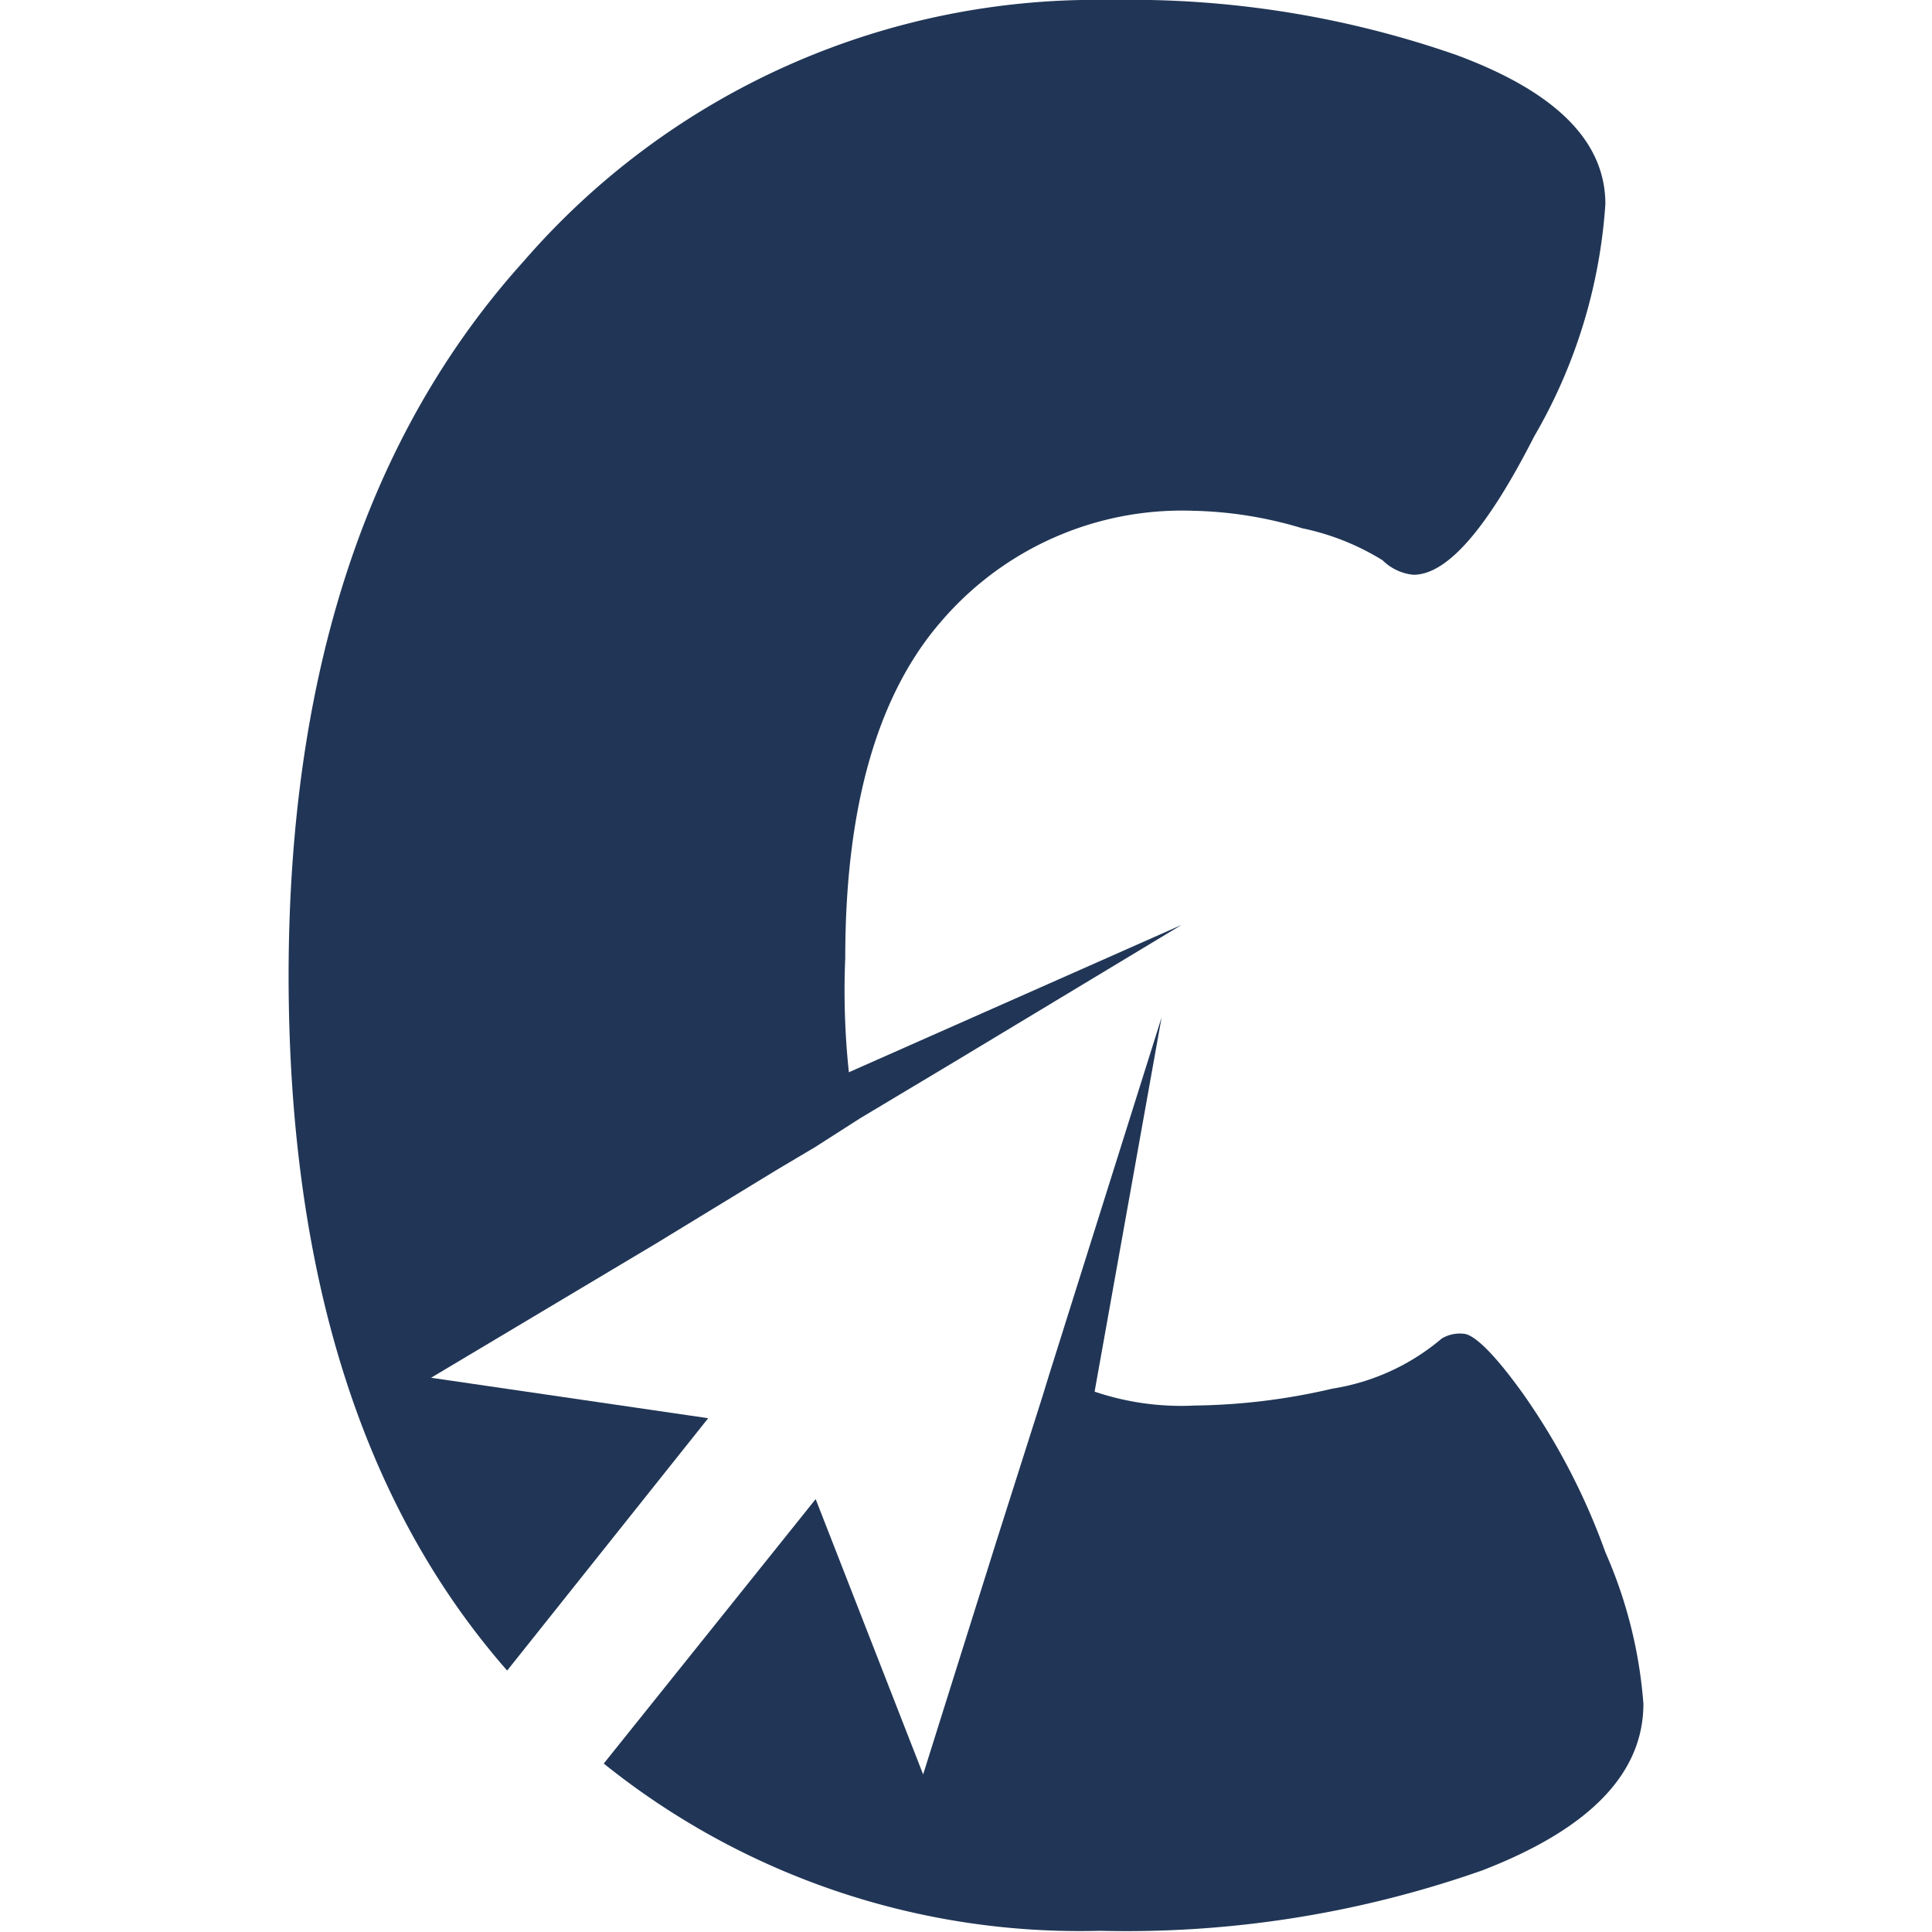
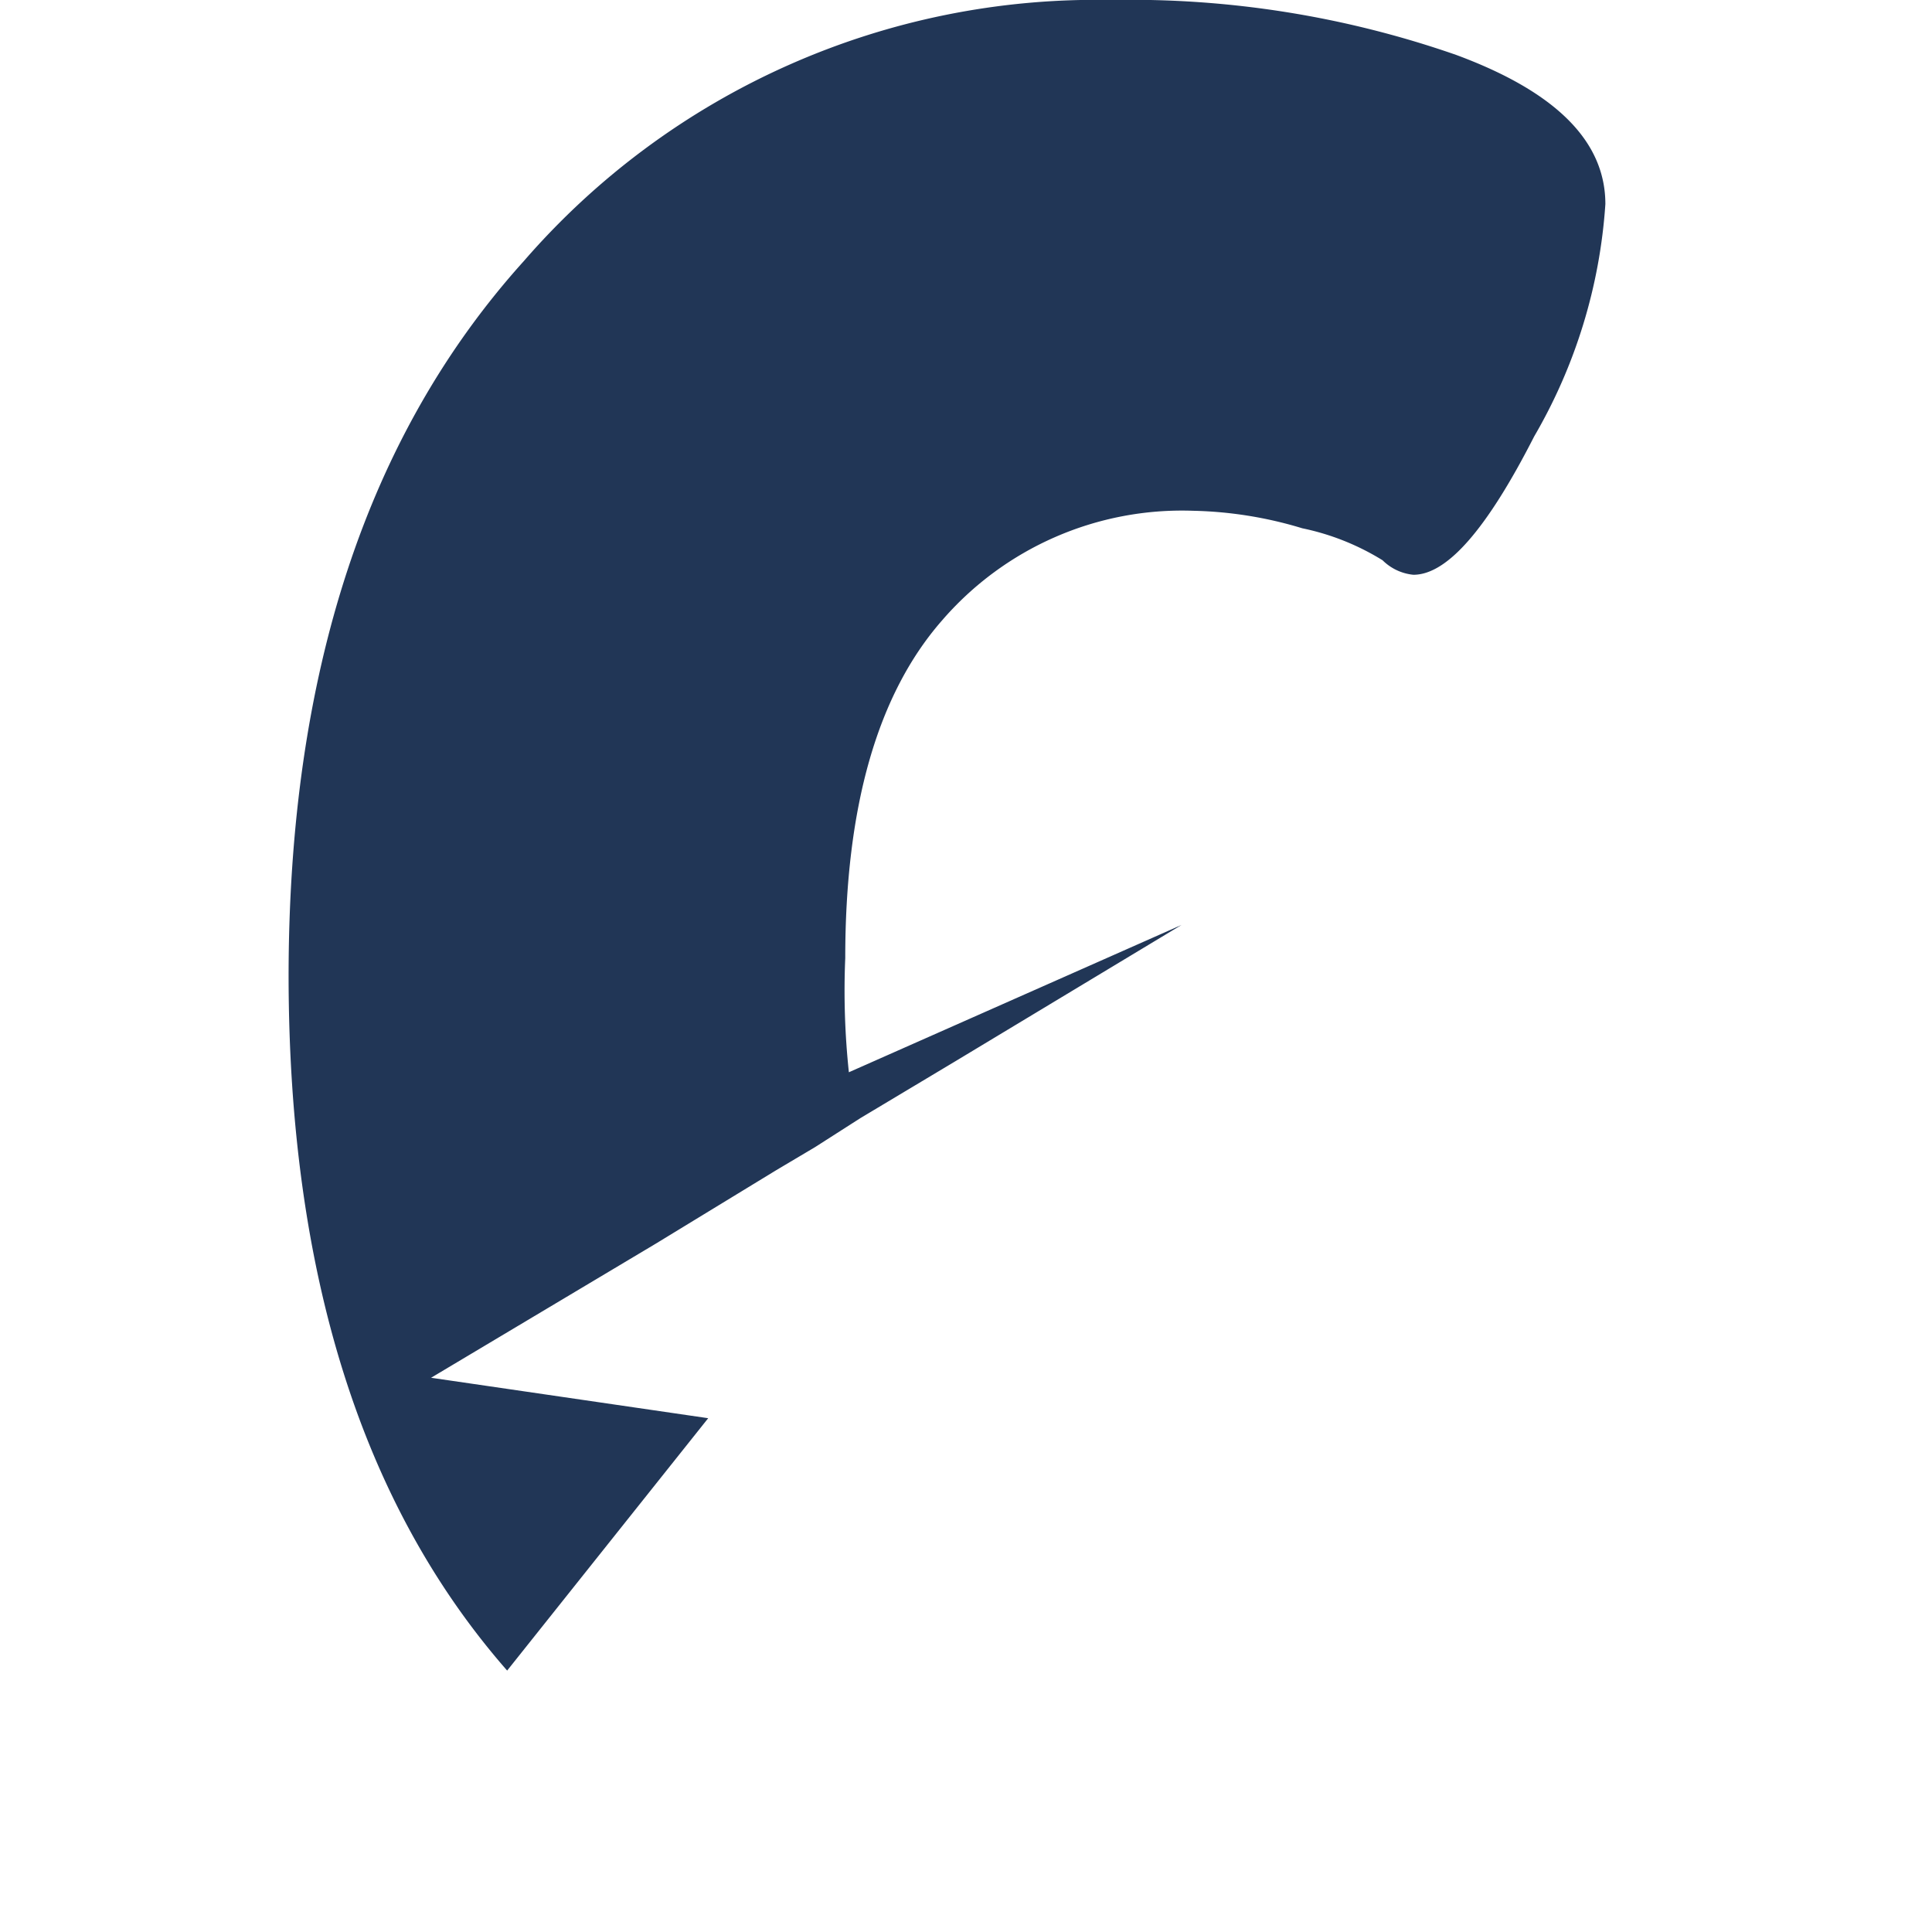
<svg xmlns="http://www.w3.org/2000/svg" id="Слой_1" data-name="Слой 1" viewBox="0 0 32 32">
  <defs>
    <style>.cls-1{fill:#213656;}</style>
  </defs>
  <title>Монтажная область 2</title>
  <path class="cls-1" d="M26.59,3.38a8.8,8.8,0,0,1-1.18,3.85c-.78,1.53-1.44,2.29-2,2.29a.84.84,0,0,1-.51-.24,4.11,4.11,0,0,0-1.33-.53,6.67,6.67,0,0,0-1.81-.29,5.25,5.25,0,0,0-4.16,1.82Q14,12.11,14,15.87a12.8,12.8,0,0,0,.06,1.89l5.51-2.44-3.75,2.26-1.57.94L13.5,19l-.64.38-2,1.22L7.14,22.82l4.59.67L8.4,27.67Q4.79,23.55,4.78,16.18q0-7.54,3.9-11.86A12.54,12.54,0,0,1,18.4,0a16.39,16.39,0,0,1,5.72.91C25.77,1.52,26.59,2.34,26.59,3.38Z" />
-   <path class="cls-1" d="M27.22,28.22q0,1.73-2.67,2.76a17.76,17.76,0,0,1-6.33,1A12.58,12.58,0,0,1,10,29.21l3.51-4.38,1.78,4.56,1.21-3.85.76-2.39.12-.39,1.86-5.91-1.11,6.2a4.48,4.48,0,0,0,1.66.23A10.47,10.47,0,0,0,22.07,23a3.68,3.68,0,0,0,1.81-.83.58.58,0,0,1,.35-.08c.18,0,.52.33,1,1a11,11,0,0,1,1.36,2.62A7.63,7.63,0,0,1,27.22,28.22Z" />
</svg>